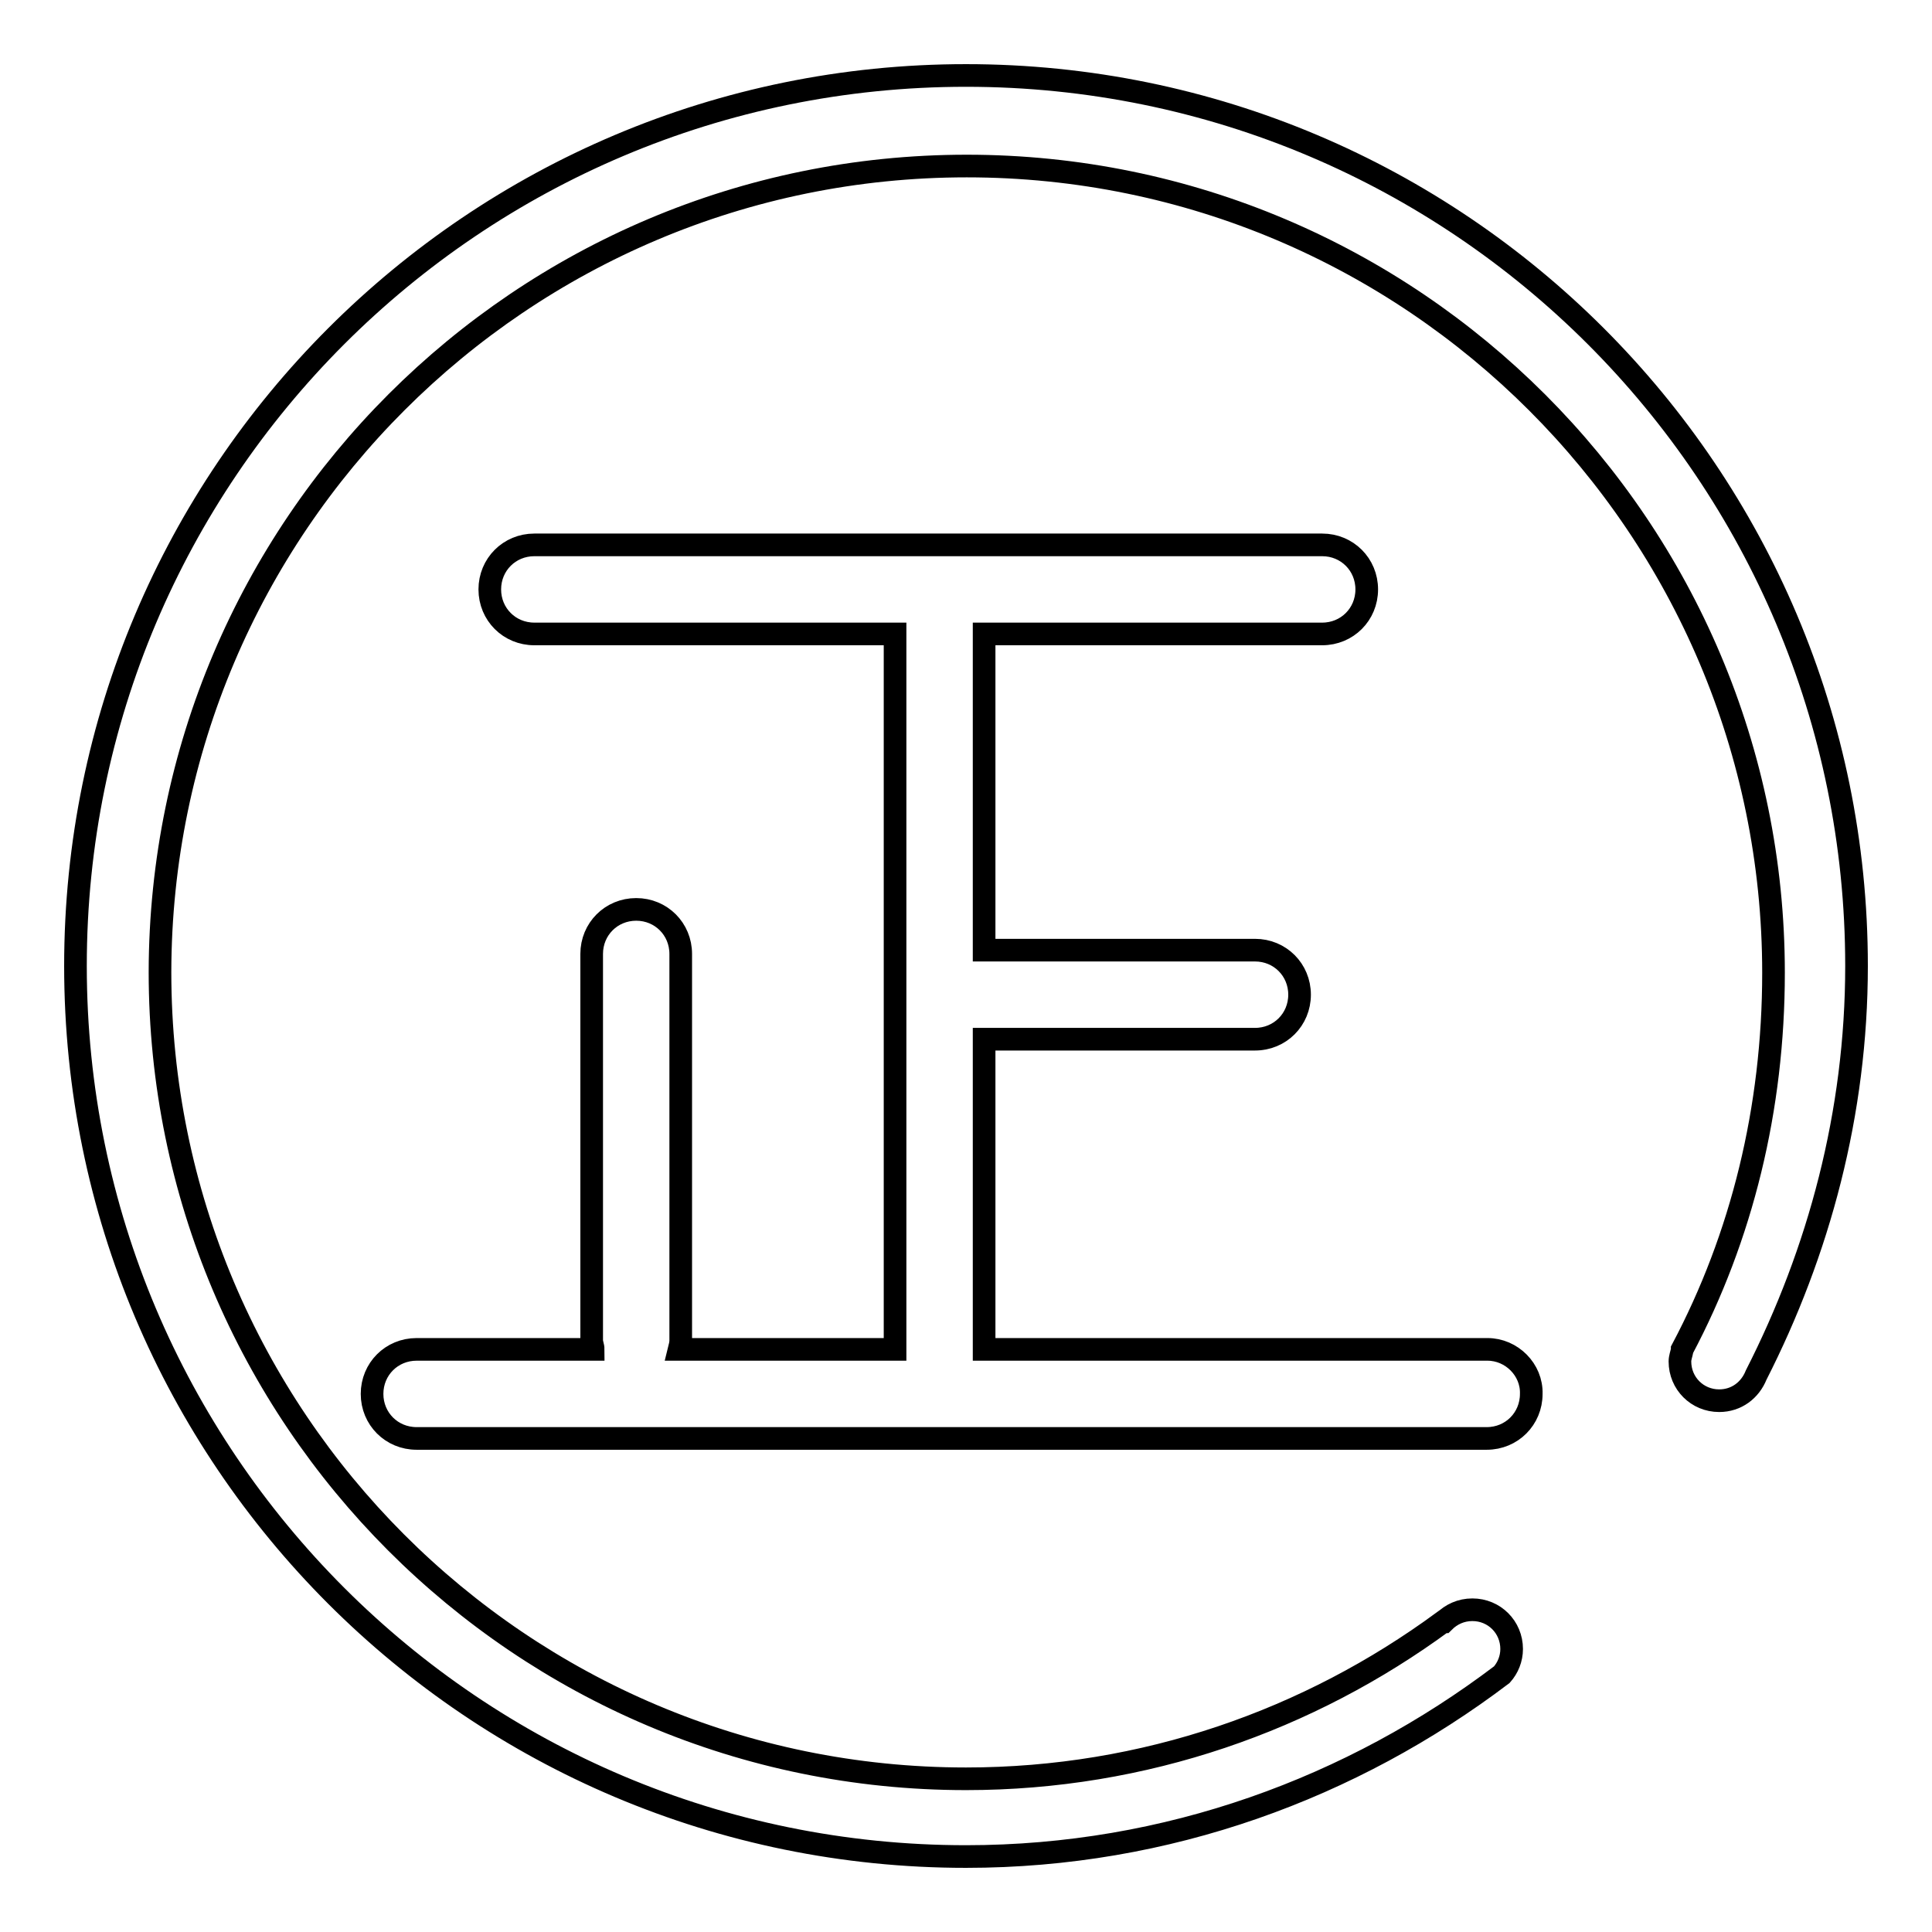
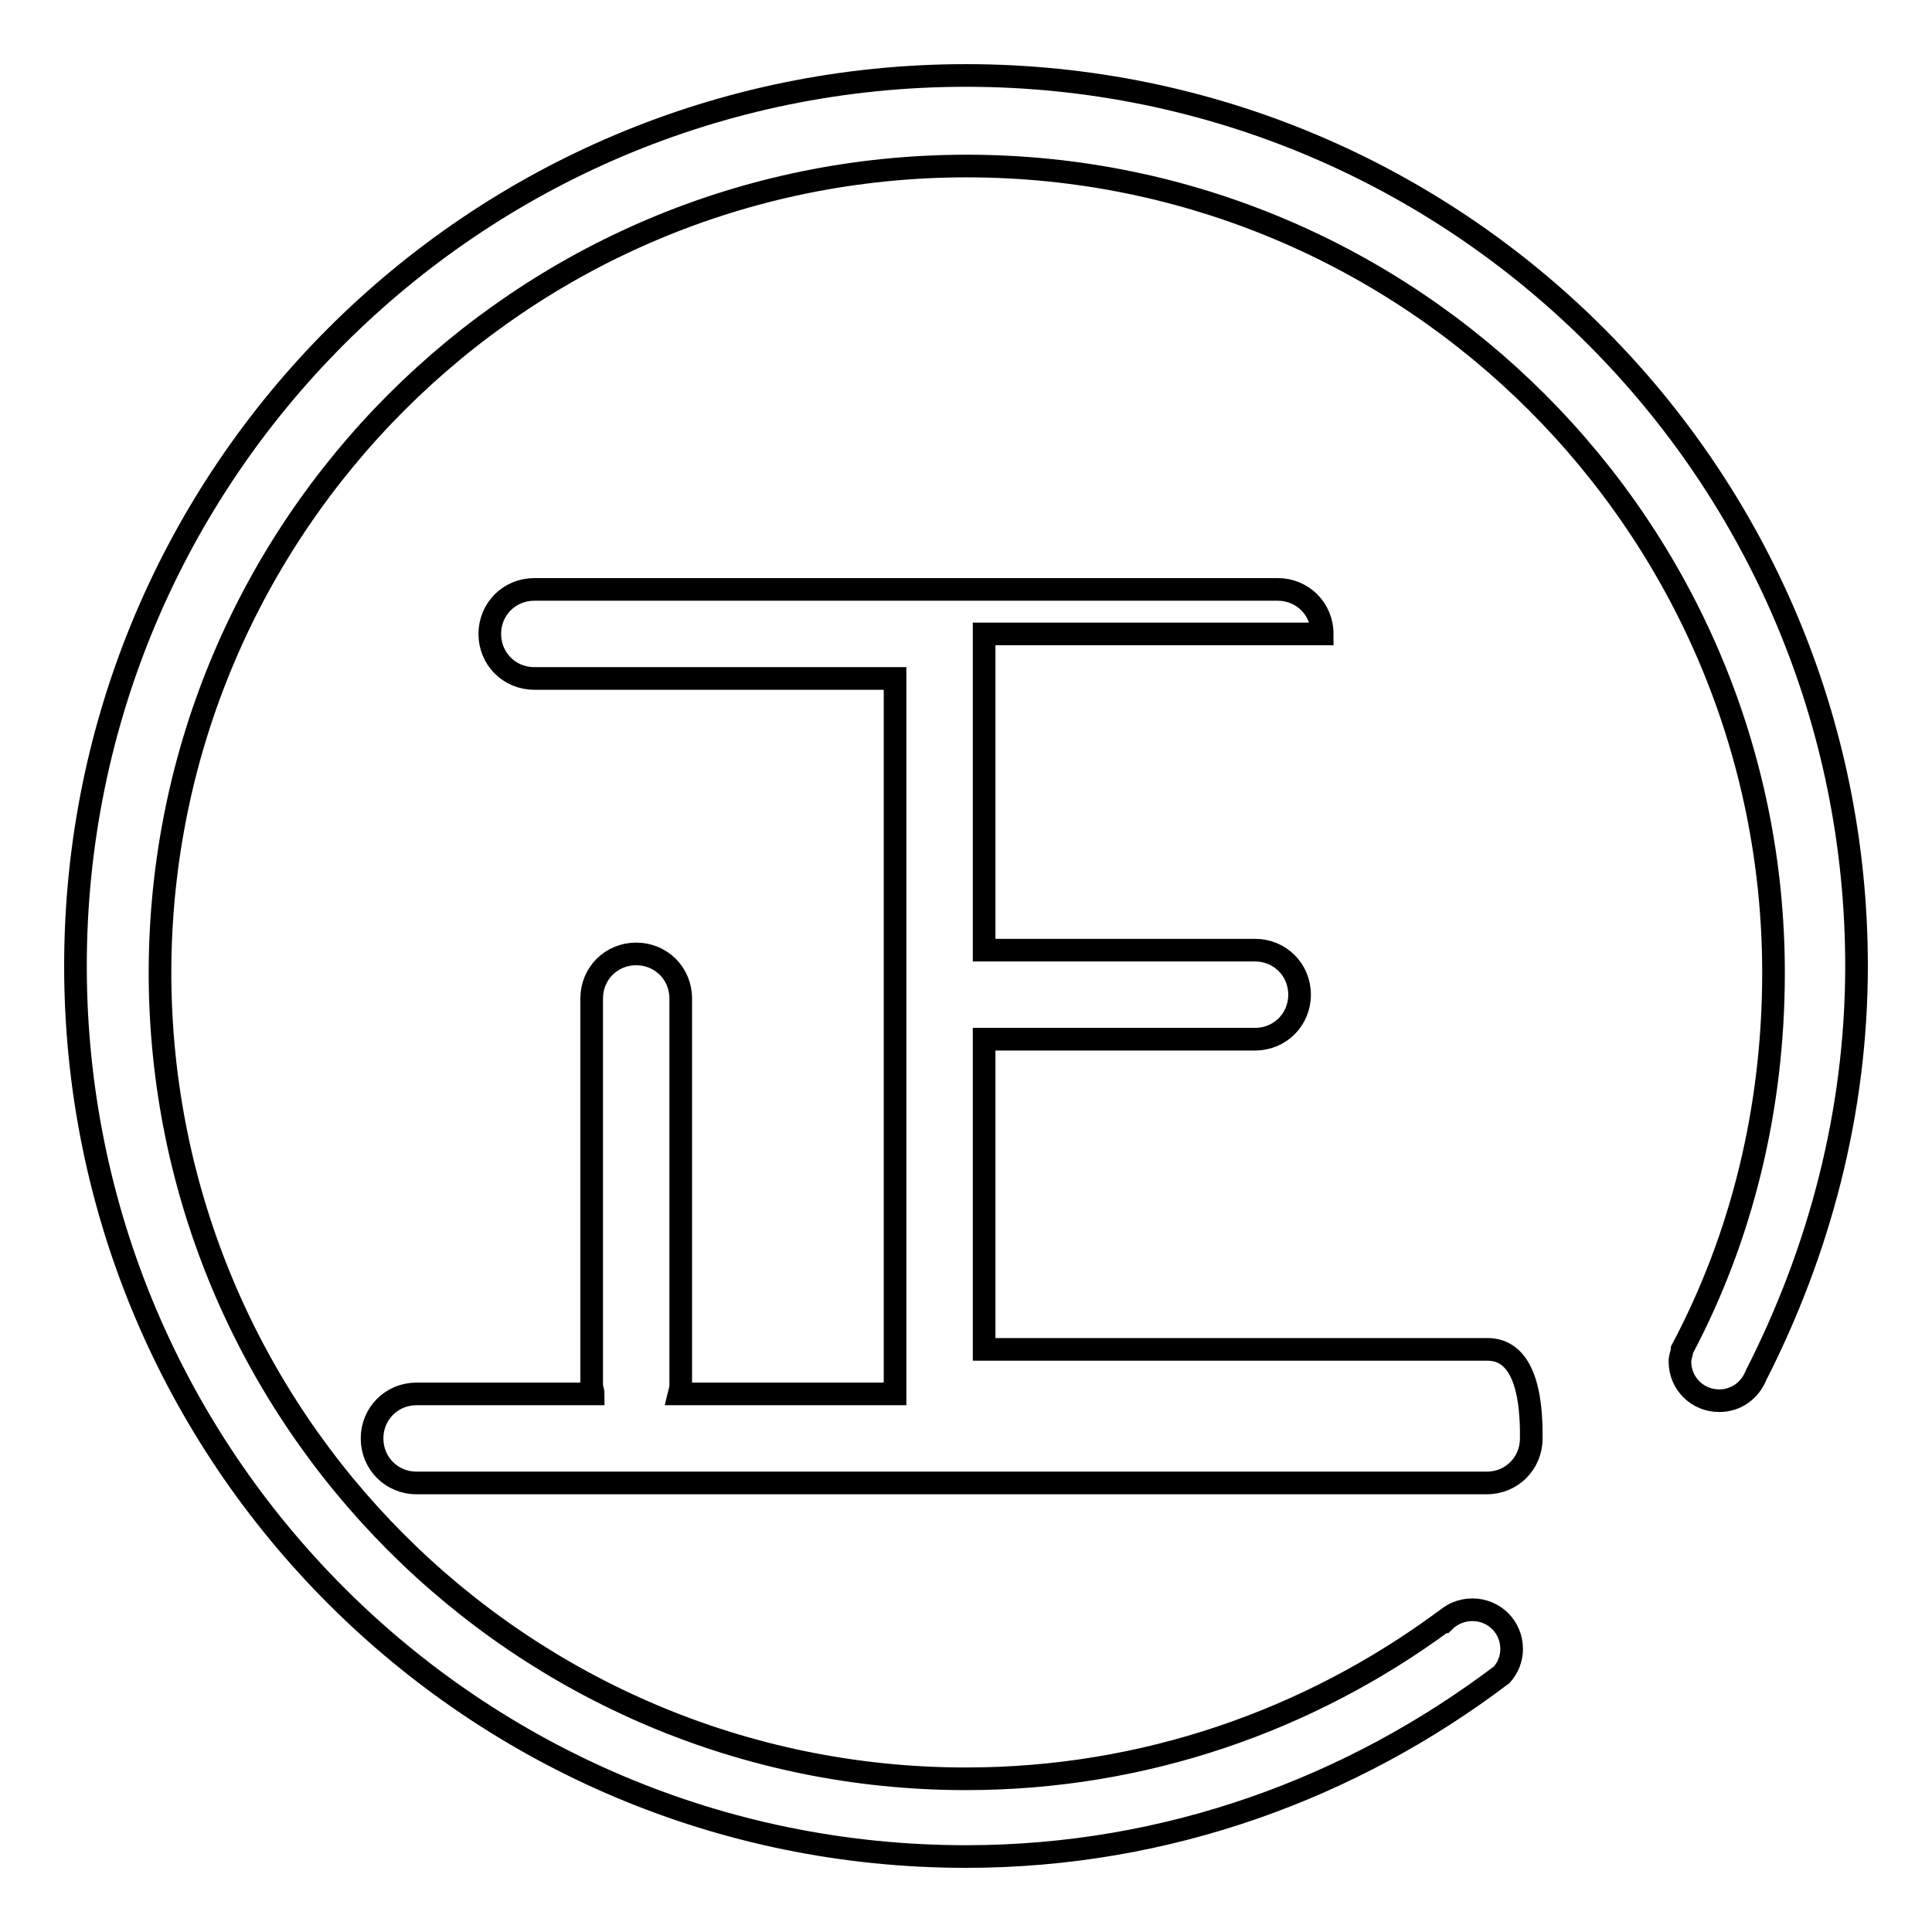
<svg xmlns="http://www.w3.org/2000/svg" version="1.1" x="0px" y="0px" viewBox="0 0 256 256" enable-background="new 0 0 256 256" xml:space="preserve">
  <g>
-     <path stroke-width="3" fill-opacity="0" stroke="#000000" d="M246,128c0-65.2-52.8-118-118-118C62.8,10,10,62.8,10,128c0,65.2,52.8,118,118,118c26.7,0,51.2-9.1,71-24.1 c0.8-0.9,1.3-2.1,1.3-3.4c0-2.9-2.3-5.2-5.2-5.2c-1.5,0-2.8,0.6-3.8,1.6h-0.1c-17.7,13-39.5,20.8-63.2,20.8 c-59,0-106.8-47.9-106.8-106.9C21.3,69.8,69.1,22,128.1,22c59,0,106.9,47.9,106.9,106.9c0,18-4.2,35-12.1,49.9v0.1 c-0.1,0.5-0.3,1-0.3,1.5c0,2.9,2.3,5.2,5.2,5.2c2.3,0,4.1-1.4,4.9-3.4v0C241,165.9,246,147.5,246,128z M197.1,178.8h-66.7v-41.1 h35.9c3.3,0,5.9-2.6,5.9-5.9c0-3.3-2.6-5.9-5.9-5.9h-35.9V84h44.8c3.3,0,5.9-2.6,5.9-5.9c0-3.3-2.6-5.9-5.9-5.9H70.8 c-3.3,0-5.9,2.6-5.9,5.9c0,3.3,2.6,5.9,5.9,5.9h47.8v94.8H90c0.1-0.4,0.2-0.8,0.2-1.2v-51.2c0-3.3-2.6-5.9-5.9-5.9 s-5.9,2.6-5.9,5.9v51.2c0,0.4,0.2,0.8,0.2,1.2H55.2c-3.3,0-5.9,2.6-5.9,5.9c0,3.3,2.6,5.9,5.9,5.9h141.8c3.3,0,5.9-2.6,5.9-5.9 C203,181.5,200.3,178.8,197.1,178.8z" />
+     <path stroke-width="3" fill-opacity="0" stroke="#000000" d="M246,128c0-65.2-52.8-118-118-118C62.8,10,10,62.8,10,128c0,65.2,52.8,118,118,118c26.7,0,51.2-9.1,71-24.1 c0.8-0.9,1.3-2.1,1.3-3.4c0-2.9-2.3-5.2-5.2-5.2c-1.5,0-2.8,0.6-3.8,1.6h-0.1c-17.7,13-39.5,20.8-63.2,20.8 c-59,0-106.8-47.9-106.8-106.9C21.3,69.8,69.1,22,128.1,22c59,0,106.9,47.9,106.9,106.9c0,18-4.2,35-12.1,49.9v0.1 c-0.1,0.5-0.3,1-0.3,1.5c0,2.9,2.3,5.2,5.2,5.2c2.3,0,4.1-1.4,4.9-3.4v0C241,165.9,246,147.5,246,128z M197.1,178.8h-66.7v-41.1 h35.9c3.3,0,5.9-2.6,5.9-5.9c0-3.3-2.6-5.9-5.9-5.9h-35.9V84h44.8c0-3.3-2.6-5.9-5.9-5.9H70.8 c-3.3,0-5.9,2.6-5.9,5.9c0,3.3,2.6,5.9,5.9,5.9h47.8v94.8H90c0.1-0.4,0.2-0.8,0.2-1.2v-51.2c0-3.3-2.6-5.9-5.9-5.9 s-5.9,2.6-5.9,5.9v51.2c0,0.4,0.2,0.8,0.2,1.2H55.2c-3.3,0-5.9,2.6-5.9,5.9c0,3.3,2.6,5.9,5.9,5.9h141.8c3.3,0,5.9-2.6,5.9-5.9 C203,181.5,200.3,178.8,197.1,178.8z" />
  </g>
</svg>